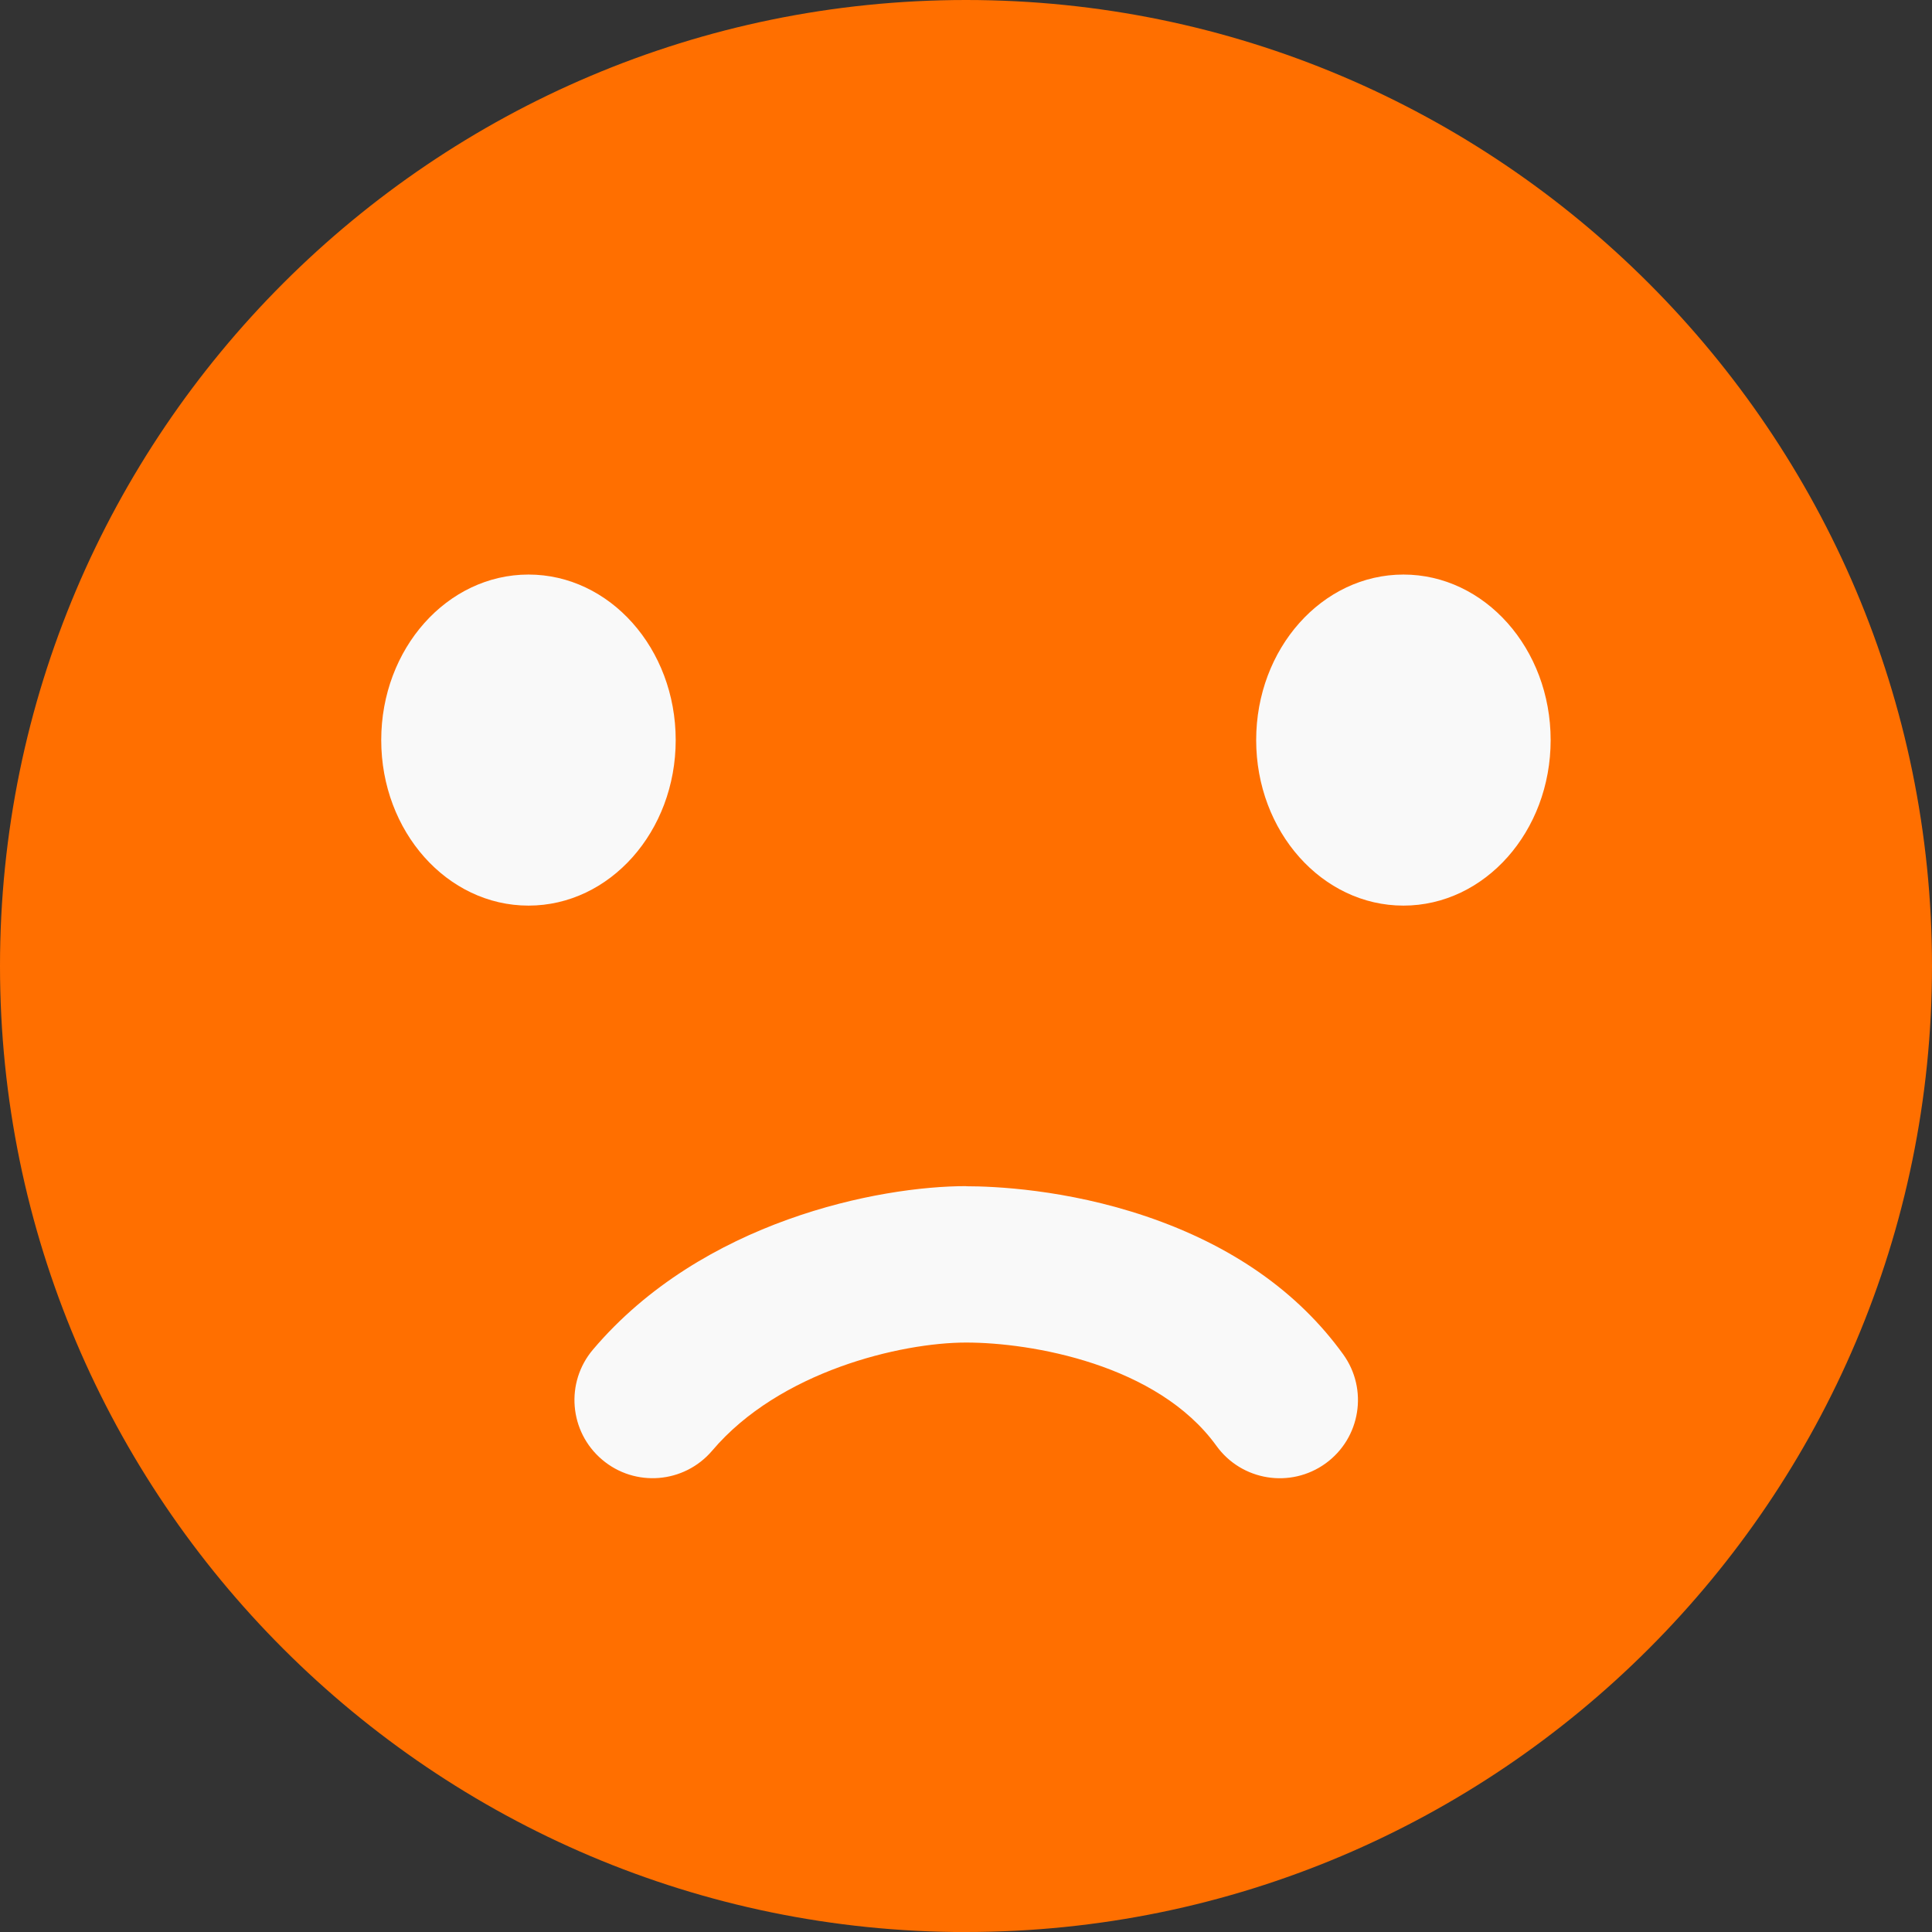
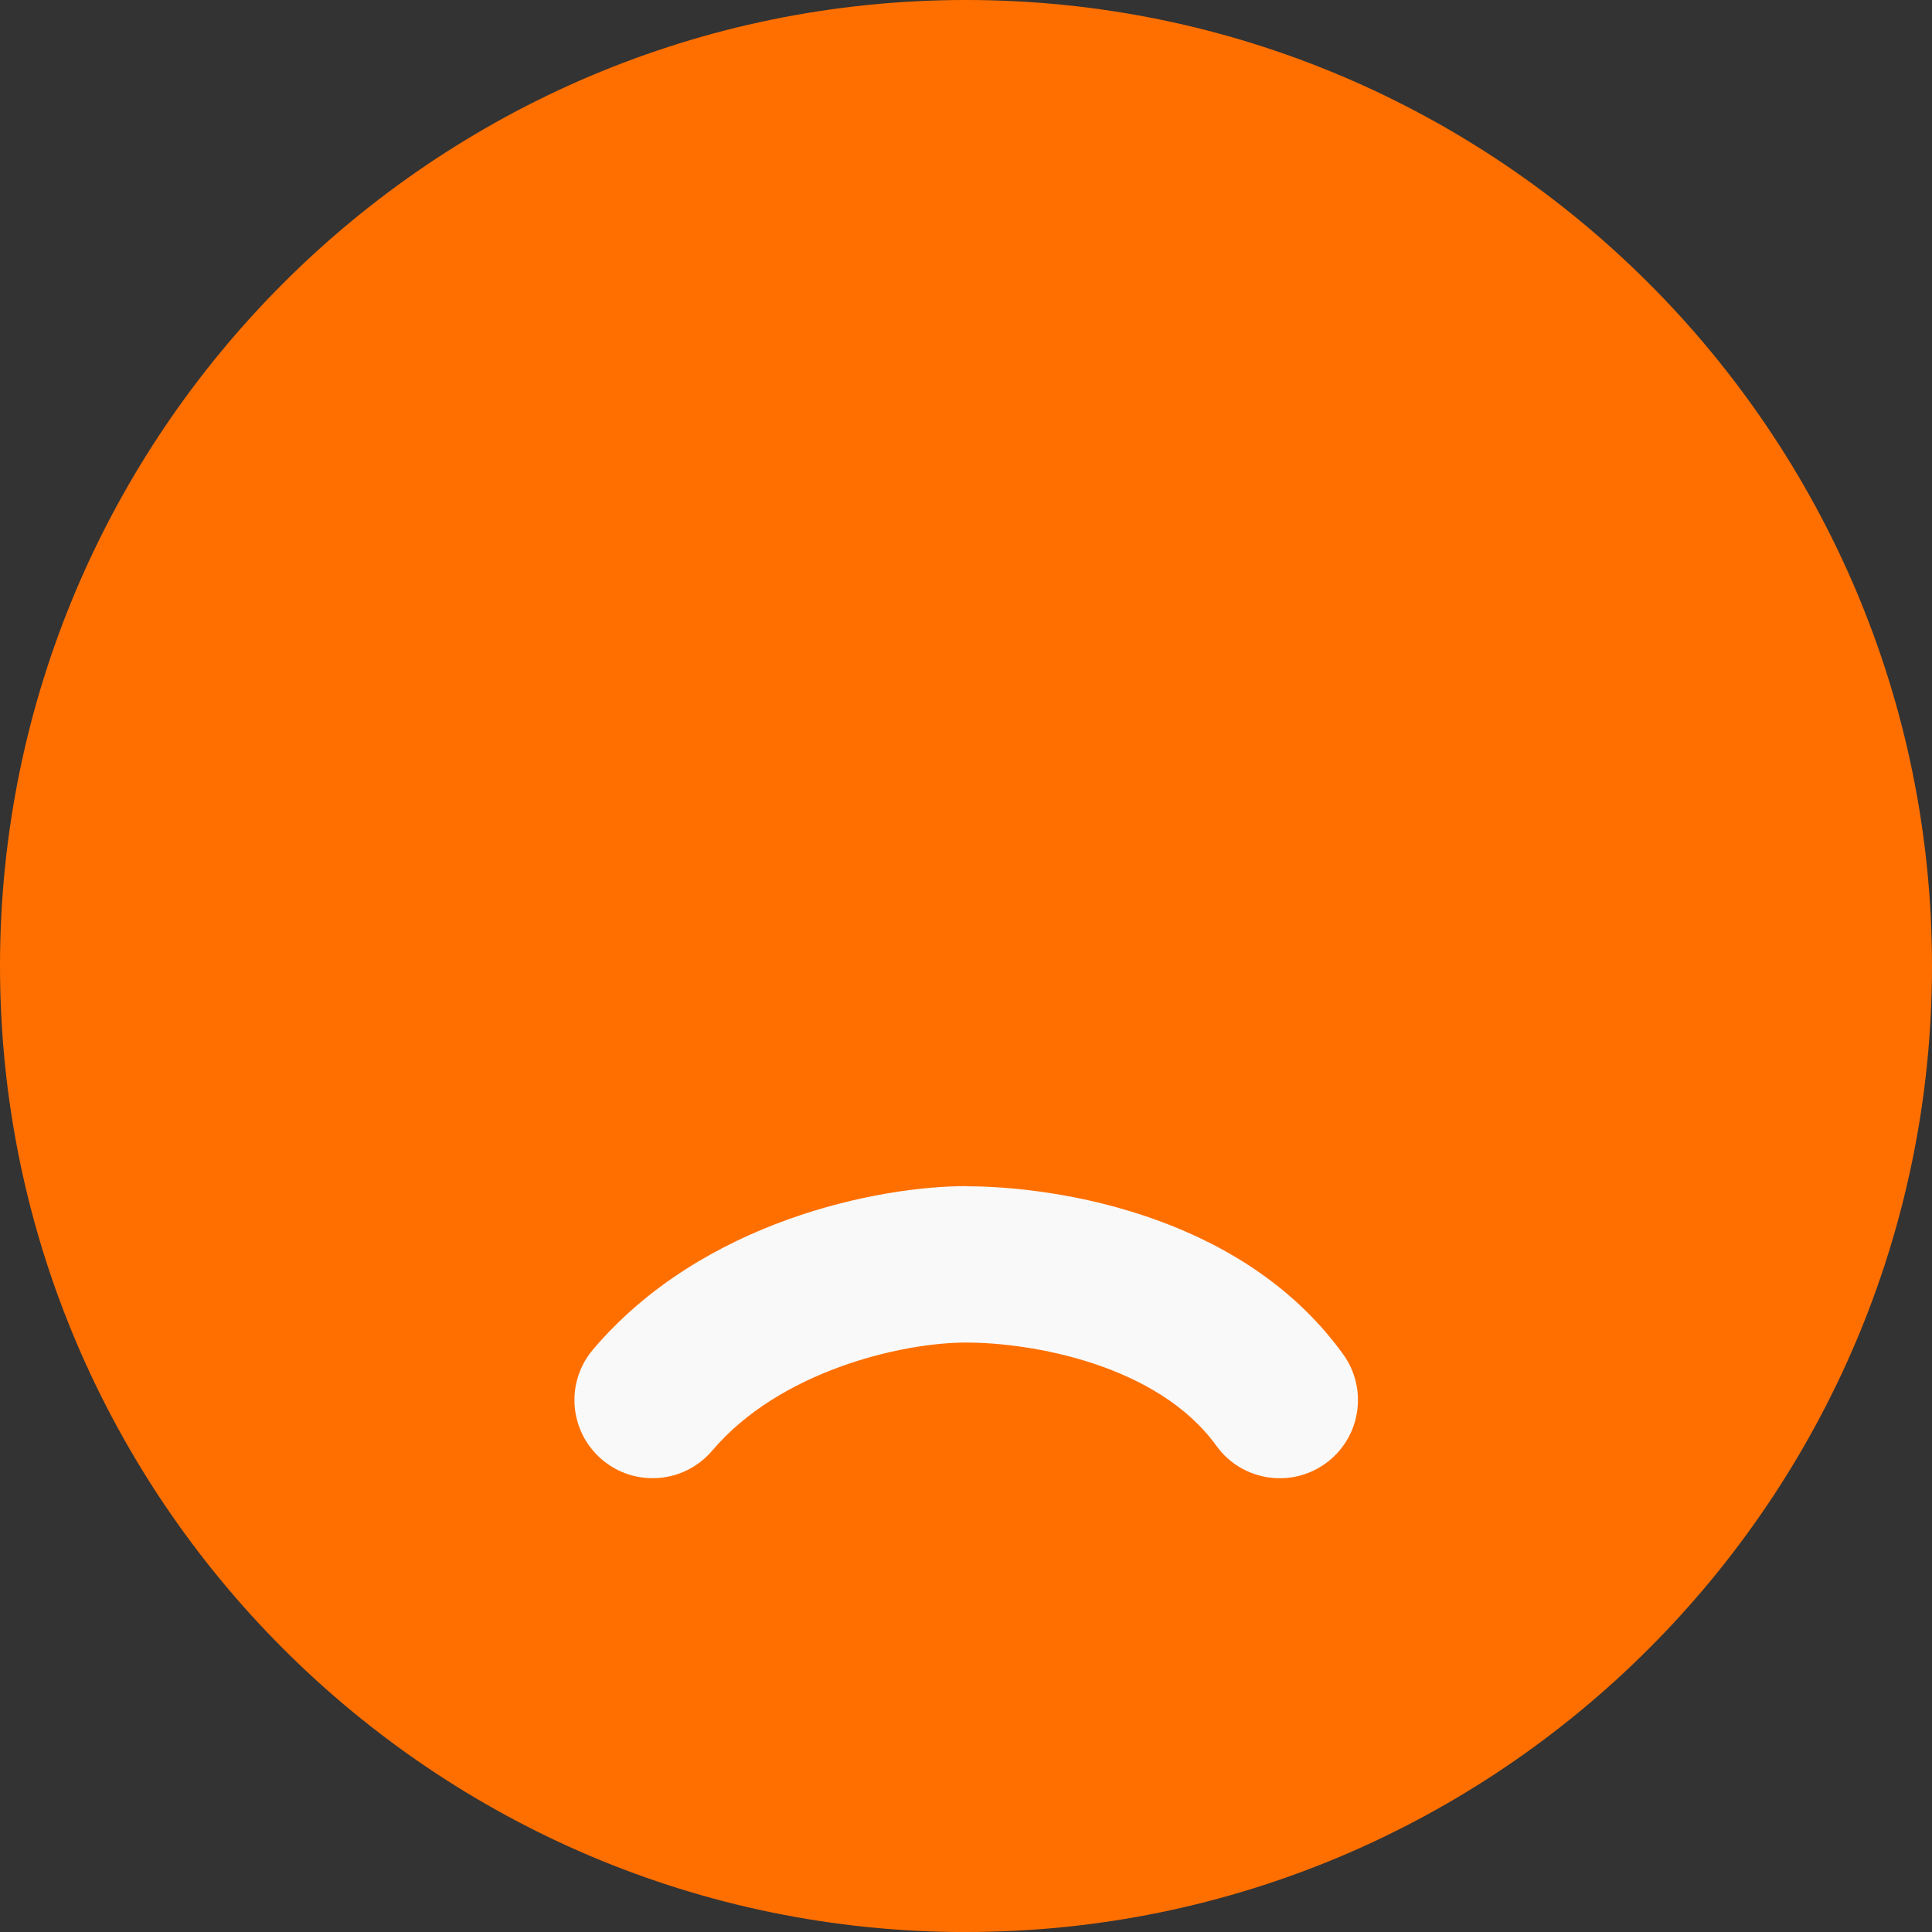
<svg xmlns="http://www.w3.org/2000/svg" width="31" height="31" viewBox="0 0 31 31" fill="none">
  <rect x="0" y="0" width="31" height="31" fill="#333333" stroke="none" />
  <path d="M15.5 31.001C6.953 31.001 0 24.047 0 15.5C0 6.952 6.953 0 15.5 0C24.047 0 31 6.953 31 15.5C31 24.047 24.047 31 15.5 31V31.001Z" fill="#FF6F00" />
-   <path d="M22.519 14.531C23.824 14.531 24.881 13.342 24.881 11.875C24.881 10.408 23.824 9.219 22.519 9.219C21.214 9.219 20.156 10.408 20.156 11.875C20.156 13.342 21.214 14.531 22.519 14.531Z" fill="#F9F9F9" />
-   <path d="M8.48 14.531C9.785 14.531 10.842 13.342 10.842 11.875C10.842 10.408 9.785 9.219 8.48 9.219C7.175 9.219 6.117 10.408 6.117 11.875C6.117 13.342 7.175 14.531 8.48 14.531Z" fill="#F9F9F9" />
  <path d="M15.503 19.034C15.942 19.034 17.103 19.081 18.392 19.518C19.766 19.984 20.829 20.729 21.552 21.731C21.957 22.292 21.831 23.076 21.269 23.482C20.707 23.887 19.923 23.761 19.518 23.199C18.574 21.891 16.55 21.542 15.503 21.542C14.456 21.542 12.507 22.003 11.428 23.276C10.979 23.804 10.188 23.869 9.66 23.42C9.132 22.972 9.067 22.181 9.516 21.653C11.27 19.585 14.105 19.032 15.504 19.032L15.503 19.034Z" fill="#F9F9F9" />
</svg>